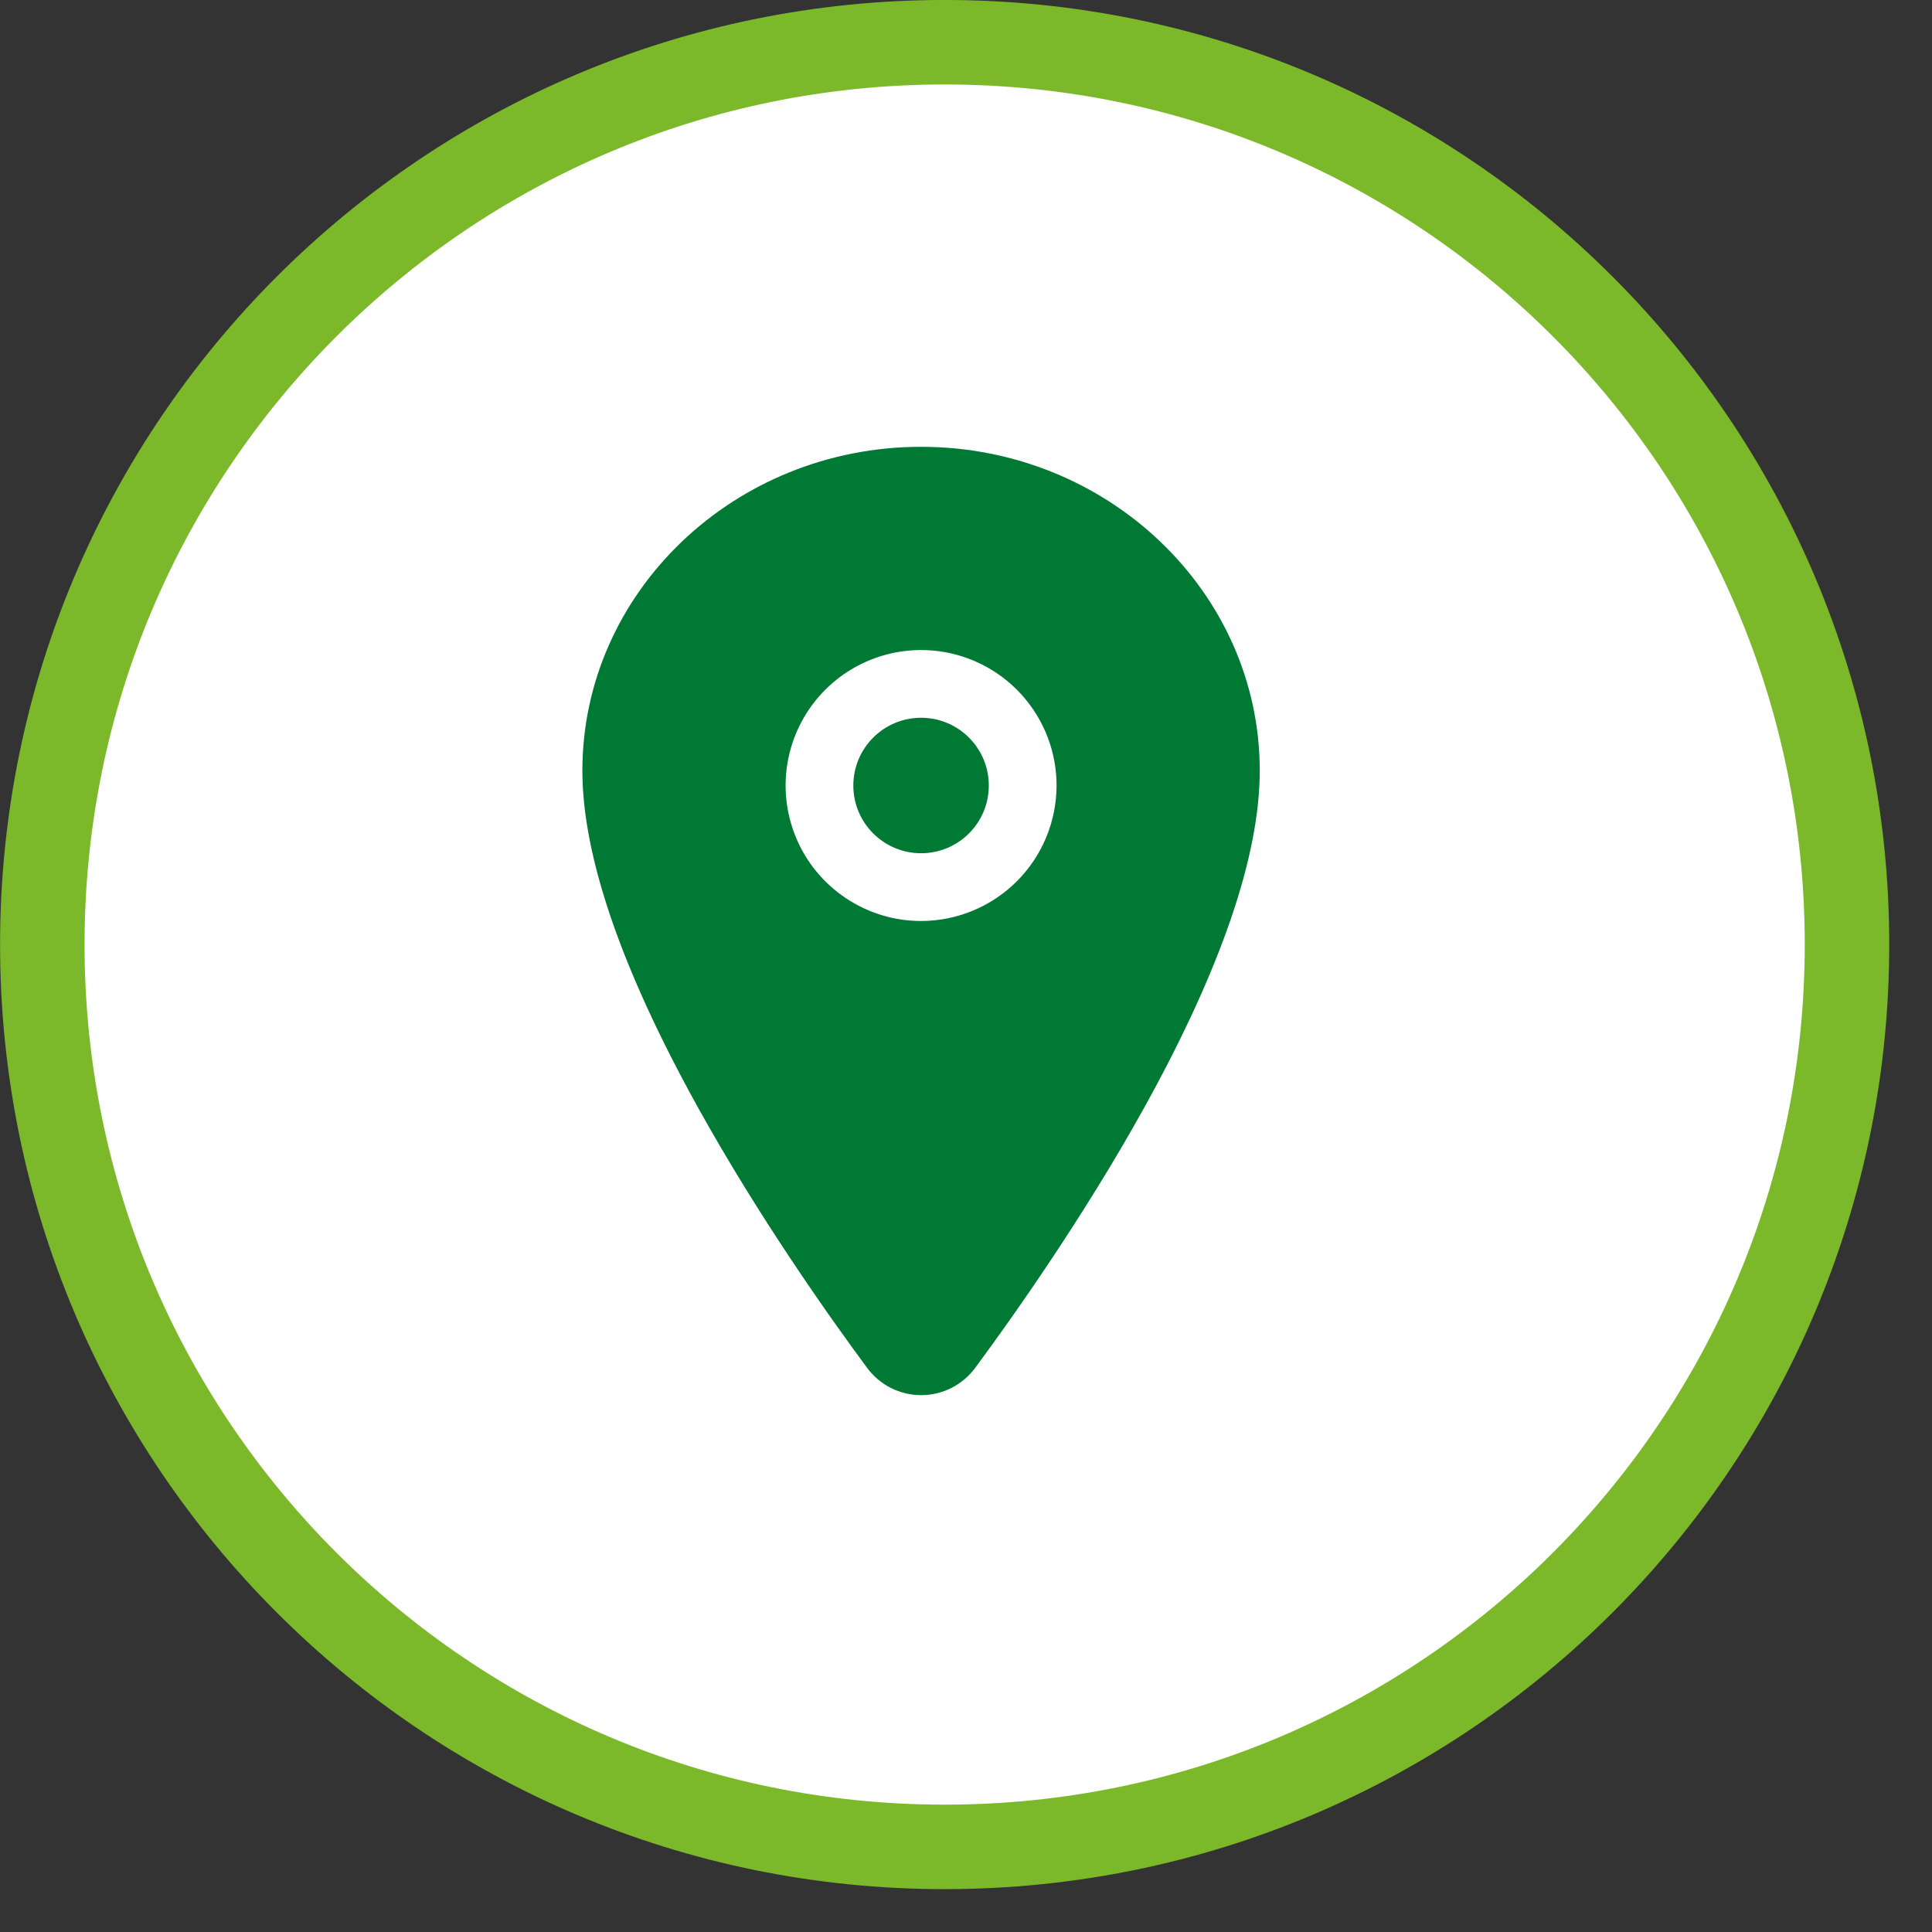
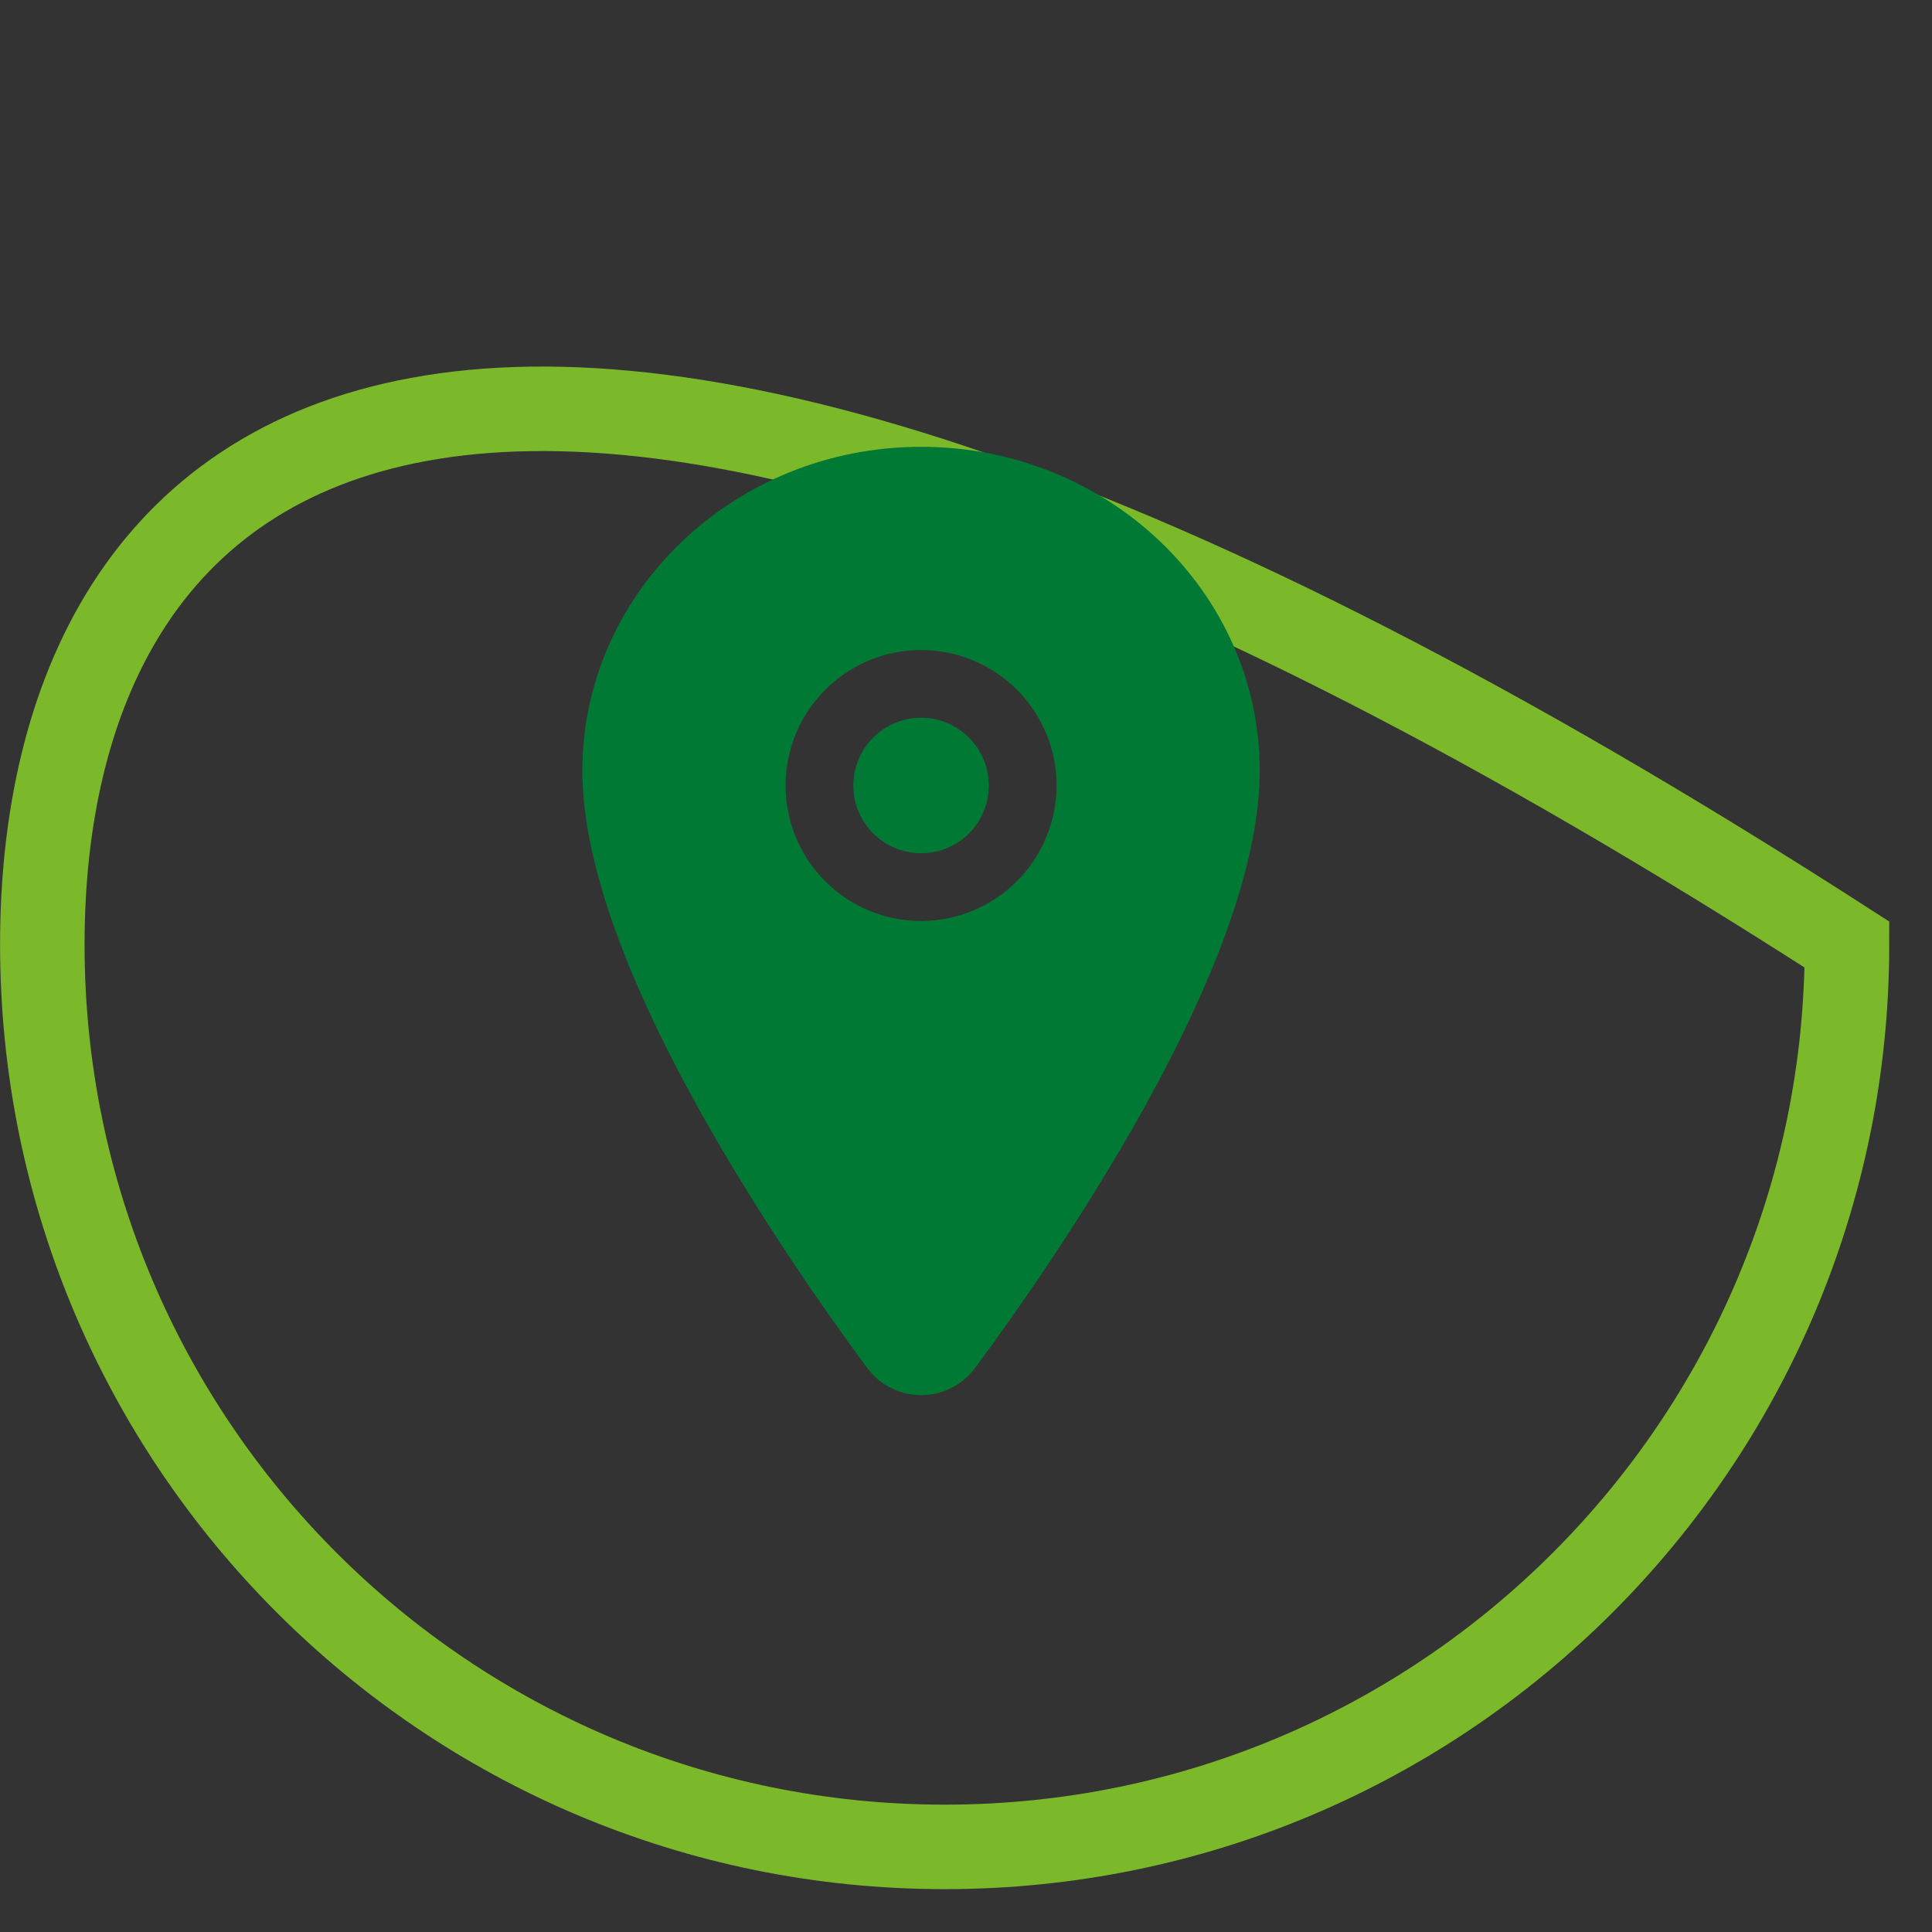
<svg xmlns="http://www.w3.org/2000/svg" width="41" height="41" viewBox="0 0 41 41" fill="none">
  <rect x="0" y="0" width="41" height="41" fill="#333333" stroke="none" />
-   <path d="M20.047 40.045C31.093 40.045 40.047 31.091 40.047 20.045C40.047 8.999 31.093 0.045 20.047 0.045C9.001 0.045 0.047 8.999 0.047 20.045C0.047 31.091 9.001 40.045 20.047 40.045Z" fill="white" />
-   <path d="M20.047 39.194C30.623 39.194 39.196 30.621 39.196 20.045C39.196 9.47 30.623 0.896 20.047 0.896C9.472 0.896 0.898 9.47 0.898 20.045C0.898 30.621 9.472 39.194 20.047 39.194Z" stroke="#7CB92A" stroke-width="1.793" />
+   <path d="M20.047 39.194C30.623 39.194 39.196 30.621 39.196 20.045C9.472 0.896 0.898 9.47 0.898 20.045C0.898 30.621 9.472 39.194 20.047 39.194Z" stroke="#7CB92A" stroke-width="1.793" />
  <path d="M19.547 18.107C20.341 18.107 20.984 17.464 20.984 16.67C20.984 15.876 20.341 15.232 19.547 15.232C18.753 15.232 18.109 15.876 18.109 16.67C18.109 17.464 18.753 18.107 19.547 18.107Z" fill="#007934" />
  <path d="M19.547 9.482C15.584 9.482 12.359 12.566 12.359 16.355C12.359 18.16 13.182 20.56 14.804 23.488C16.107 25.839 17.614 27.965 18.398 29.023C18.53 29.204 18.703 29.351 18.903 29.453C19.103 29.554 19.324 29.607 19.548 29.607C19.772 29.607 19.993 29.554 20.193 29.453C20.393 29.351 20.566 29.204 20.699 29.023C21.481 27.965 22.99 25.839 24.292 23.488C25.912 20.561 26.734 18.161 26.734 16.355C26.734 12.566 23.51 9.482 19.547 9.482ZM19.547 19.545C18.978 19.545 18.422 19.376 17.95 19.06C17.477 18.744 17.108 18.296 16.891 17.77C16.673 17.245 16.616 16.667 16.727 16.109C16.838 15.551 17.112 15.039 17.514 14.637C17.916 14.235 18.428 13.961 18.986 13.85C19.544 13.739 20.122 13.796 20.647 14.014C21.172 14.231 21.621 14.6 21.937 15.073C22.253 15.545 22.422 16.101 22.422 16.67C22.421 17.432 22.118 18.163 21.579 18.702C21.04 19.241 20.309 19.544 19.547 19.545Z" fill="#007934" />
</svg>